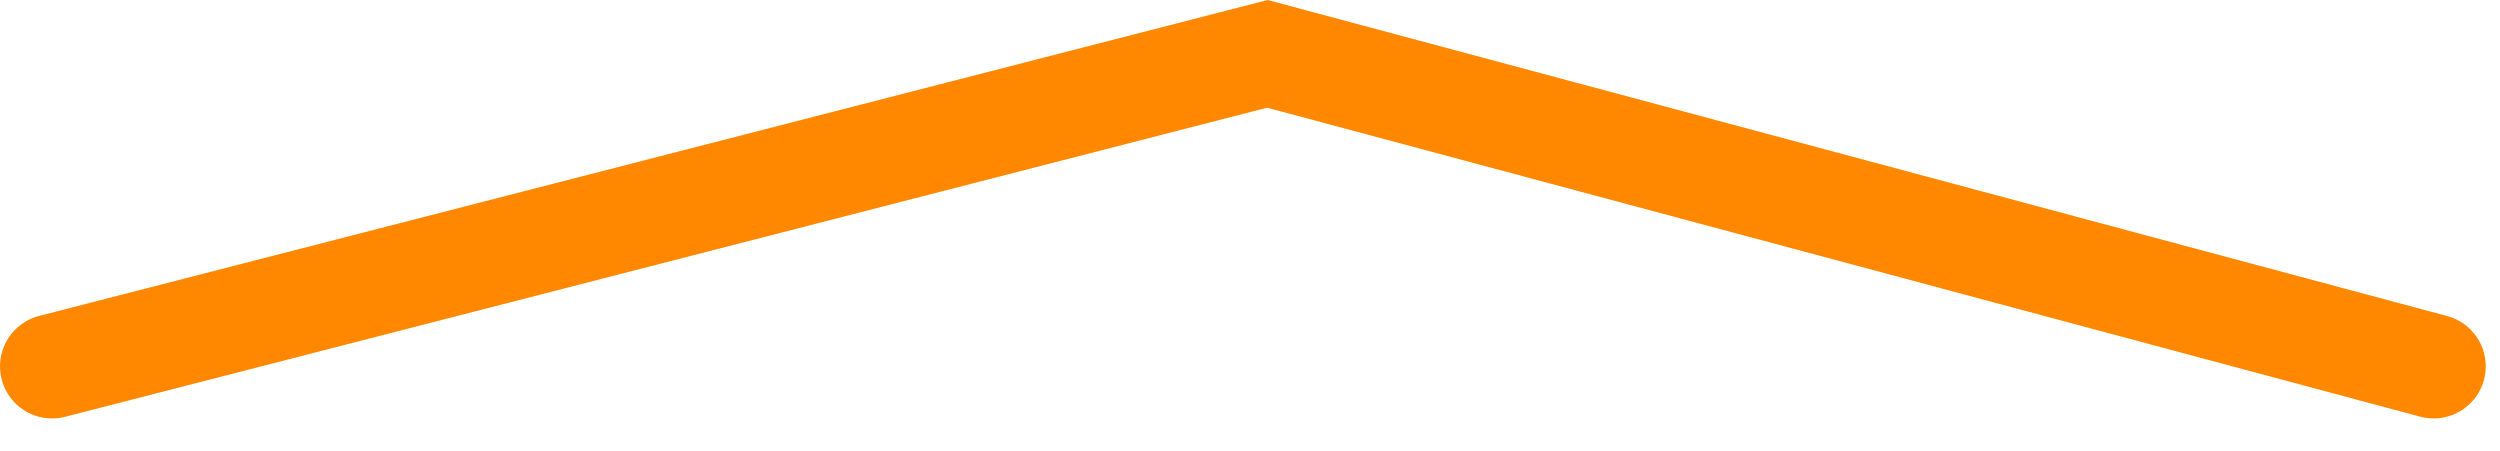
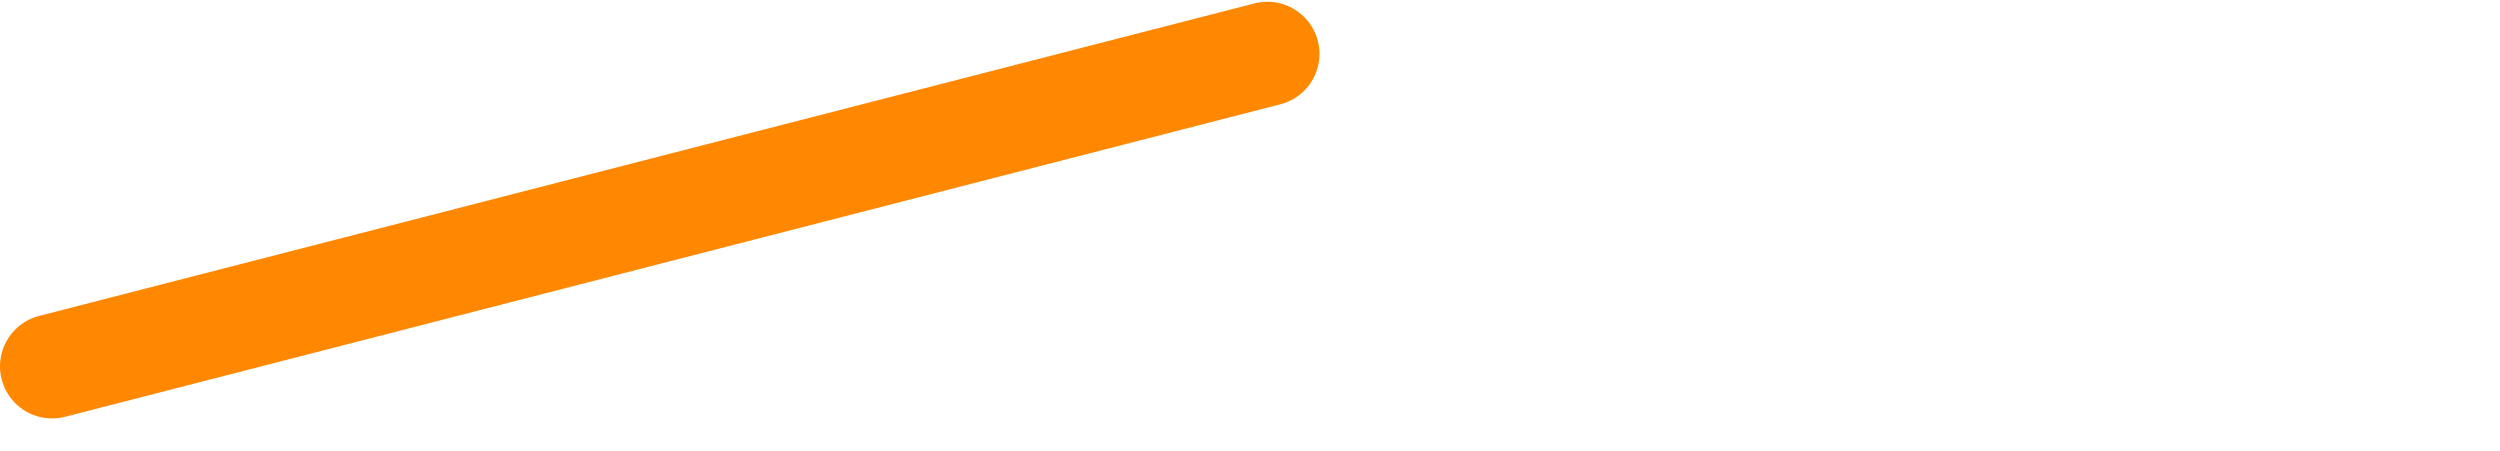
<svg xmlns="http://www.w3.org/2000/svg" width="72" height="13" viewBox="0 0 72 13" fill="none">
-   <path d="M1.5 10.551L36.501 1.551L70.089 10.551" stroke="#FF8800" stroke-width="3" stroke-linecap="round" />
+   <path d="M1.5 10.551L36.501 1.551" stroke="#FF8800" stroke-width="3" stroke-linecap="round" />
</svg>